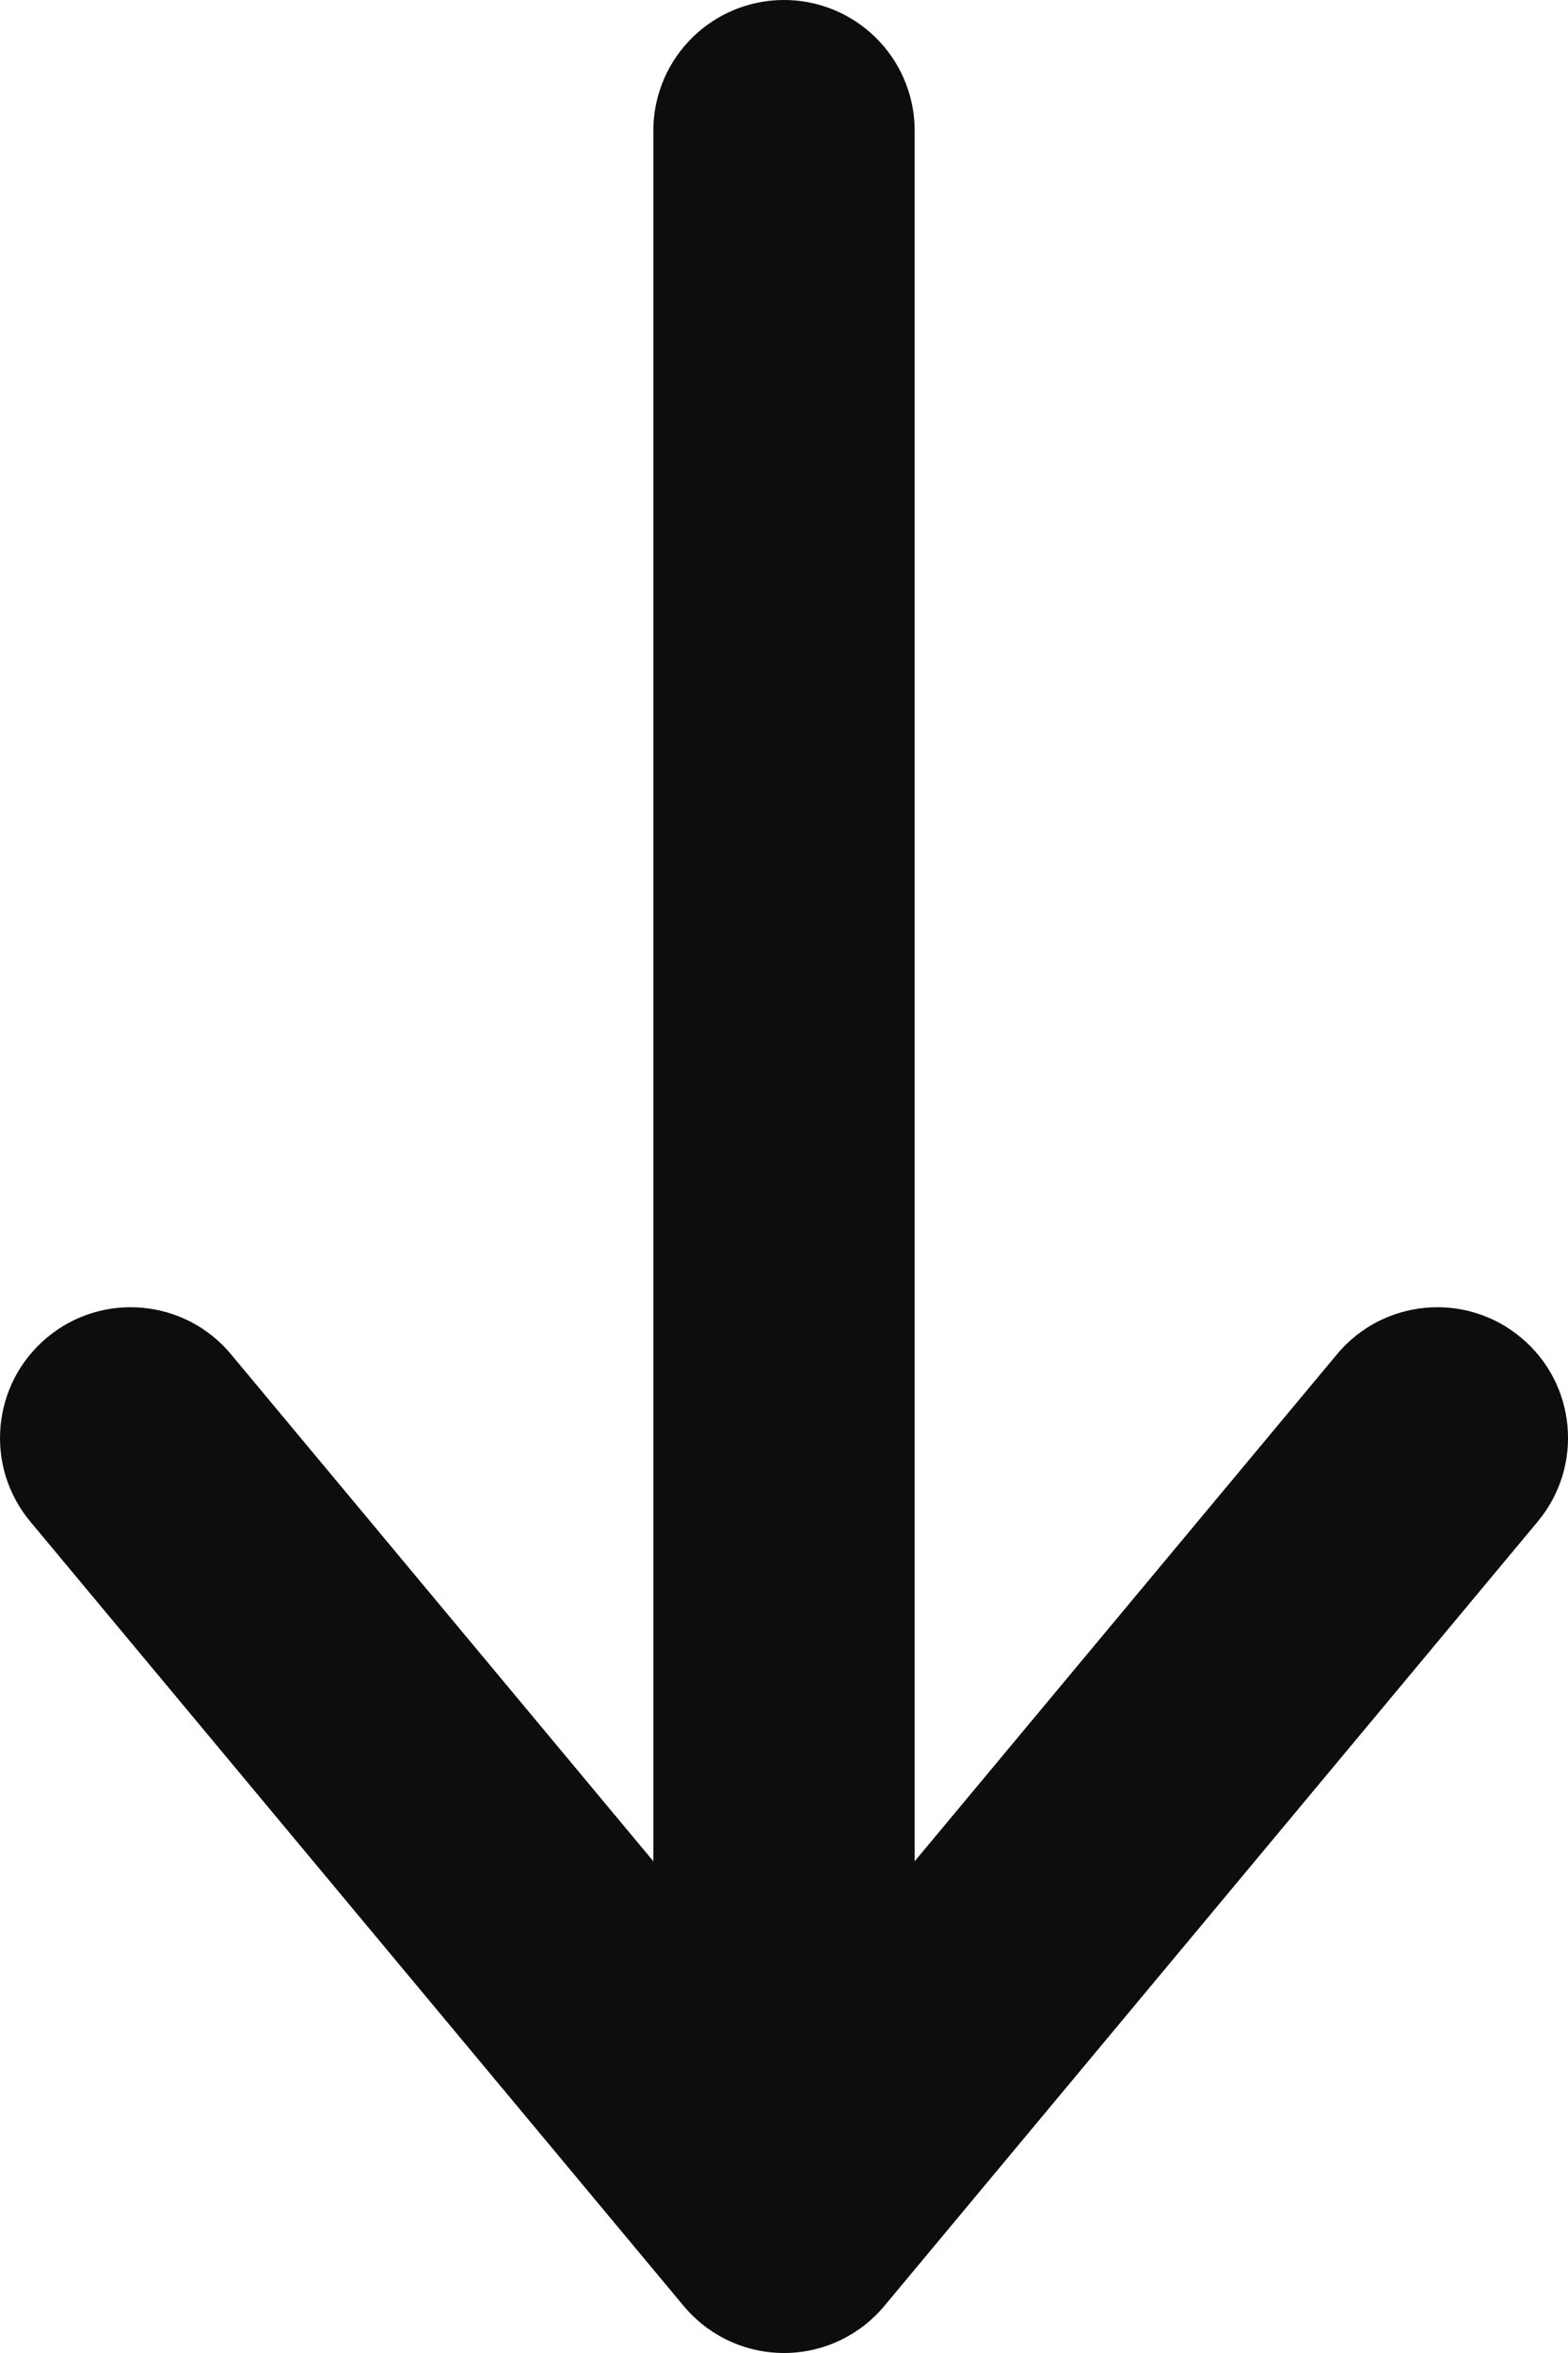
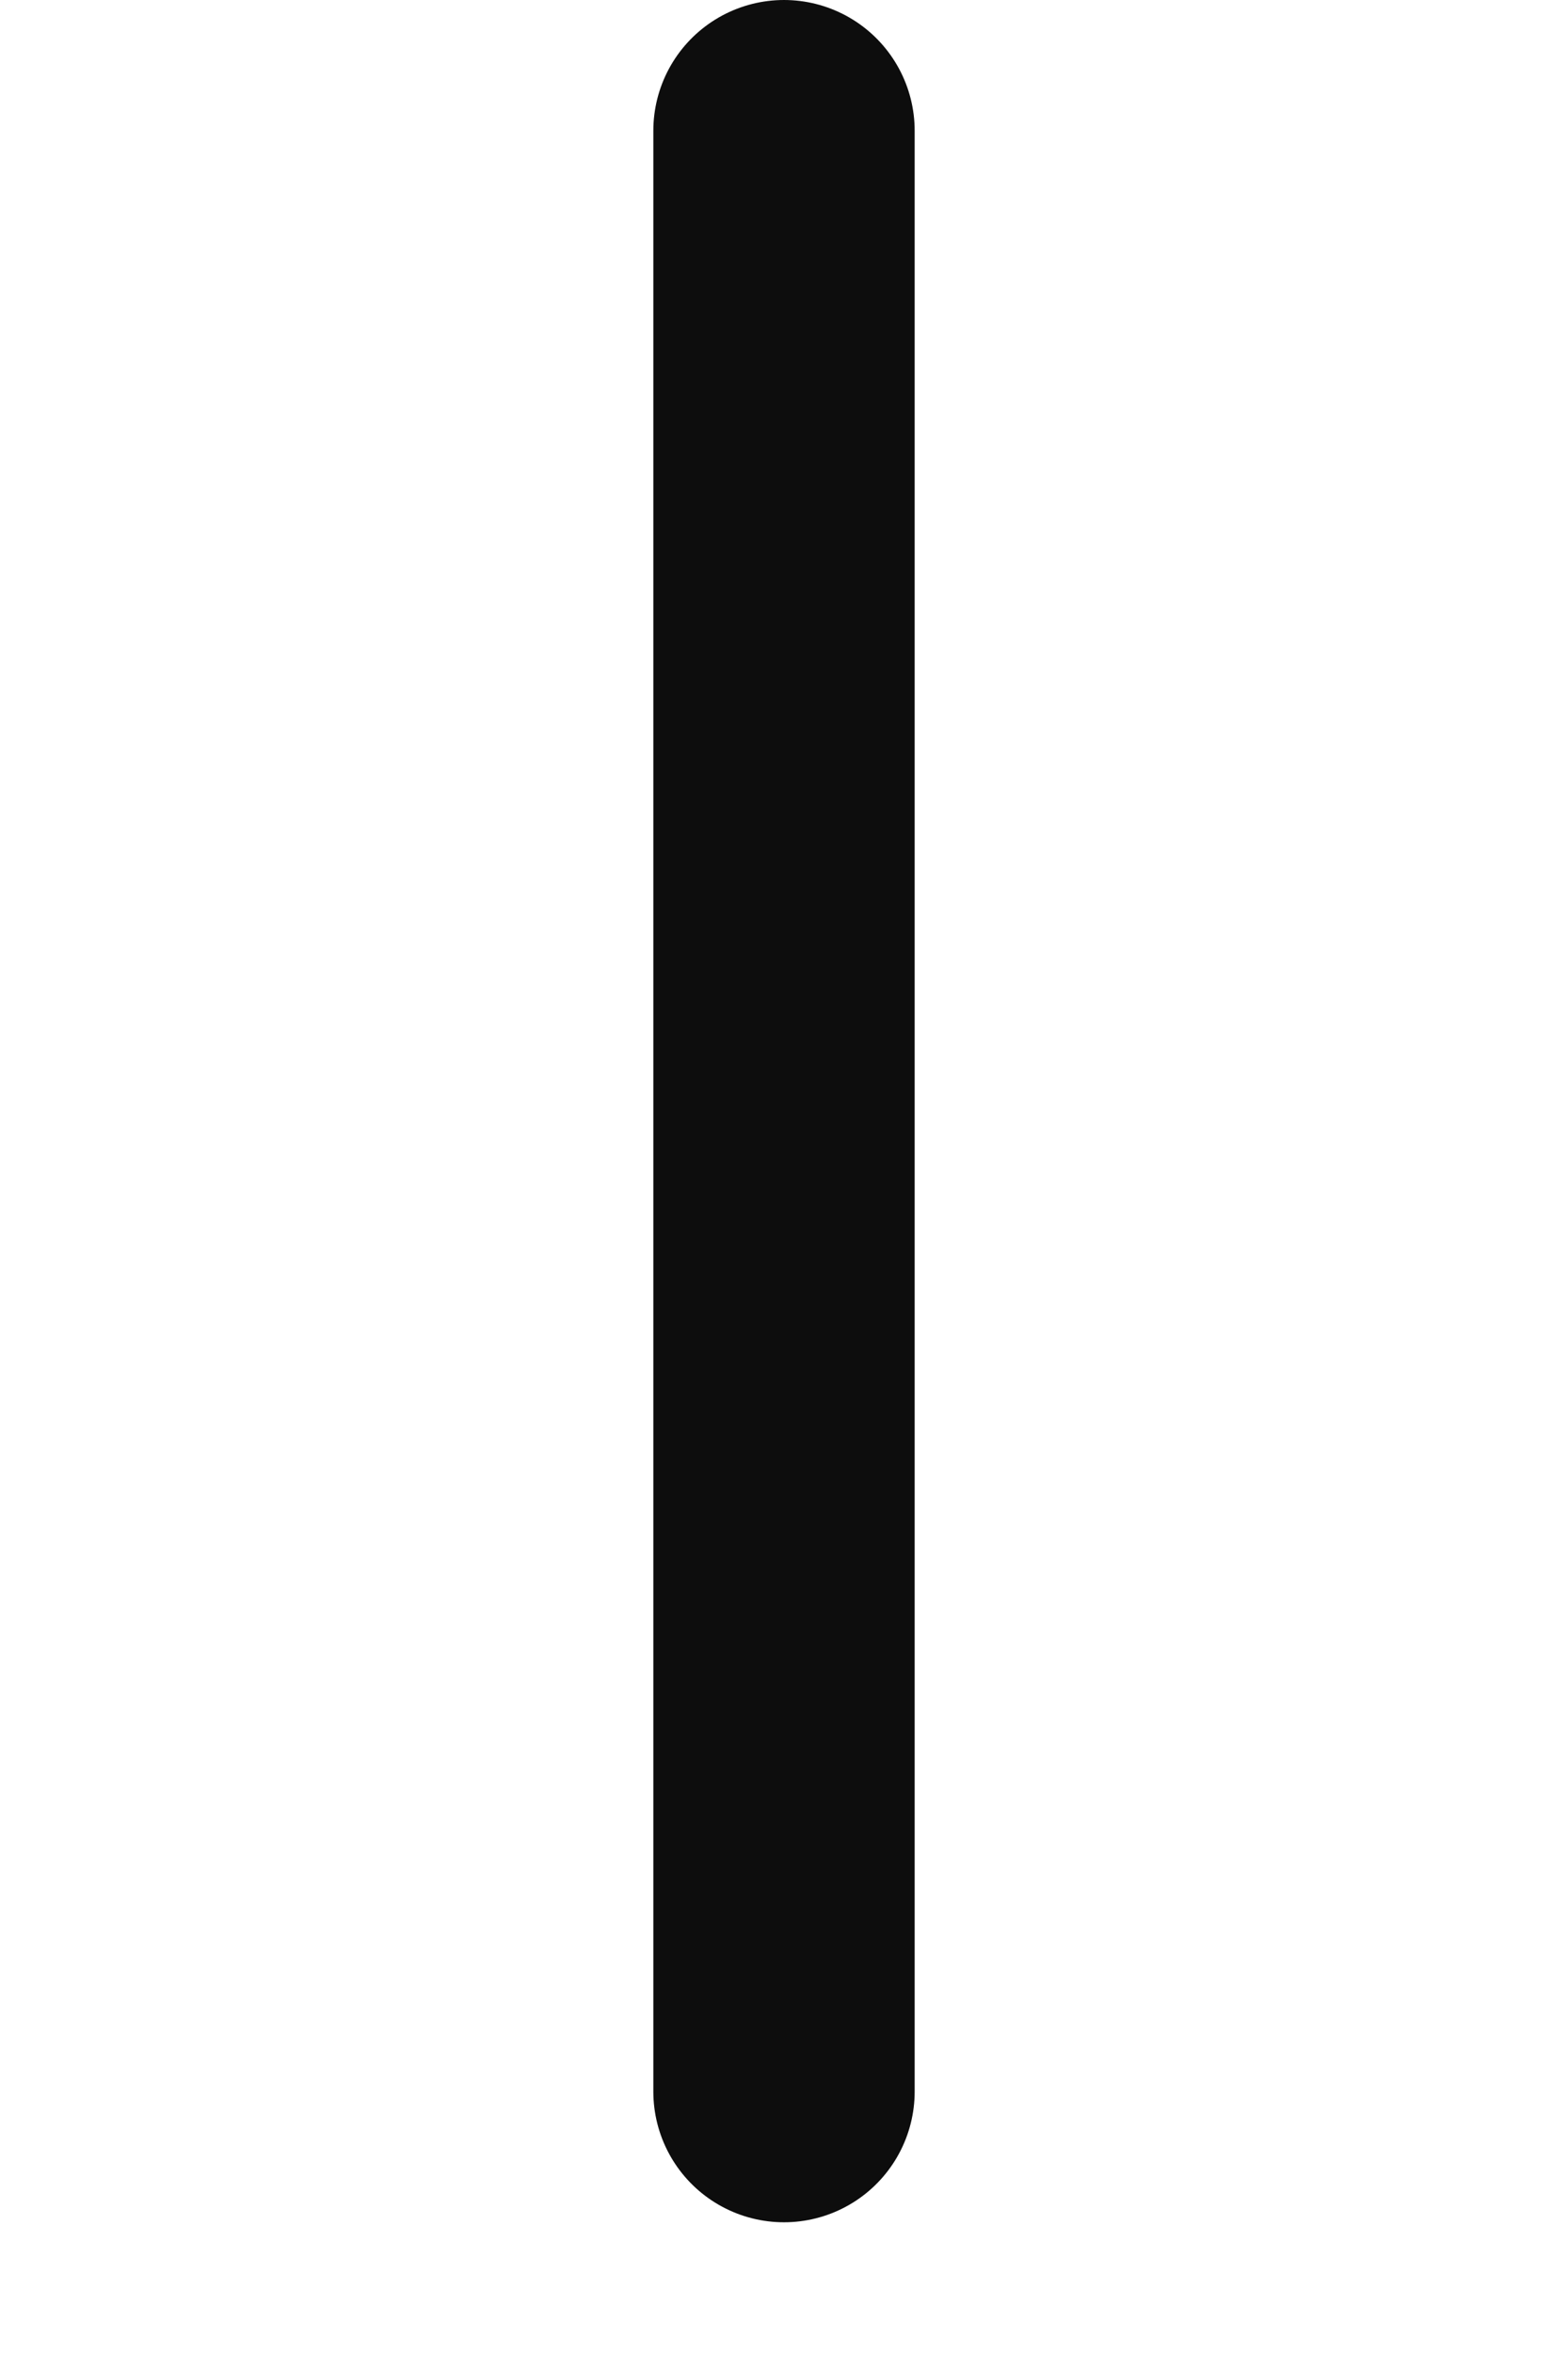
<svg xmlns="http://www.w3.org/2000/svg" width="12" height="18" viewBox="0 0 12 18" fill="none">
  <path d="M6 1L6 16" stroke="#0D0D0D" stroke-width="2" stroke-linecap="round" />
-   <path d="M1.768 10.36C1.415 9.936 0.784 9.878 0.36 10.232C-0.064 10.585 -0.122 11.216 0.232 11.64L1.768 10.36ZM6 17L5.232 17.64C5.422 17.868 5.703 18 6 18C6.297 18 6.578 17.868 6.768 17.64L6 17ZM11.768 11.64C12.122 11.216 12.065 10.585 11.64 10.232C11.216 9.878 10.585 9.936 10.232 10.36L11.768 11.64ZM0.232 11.64L5.232 17.64L6.768 16.36L1.768 10.36L0.232 11.64ZM6.768 17.64L11.768 11.64L10.232 10.36L5.232 16.36L6.768 17.64Z" fill="#0D0D0D" />
</svg>